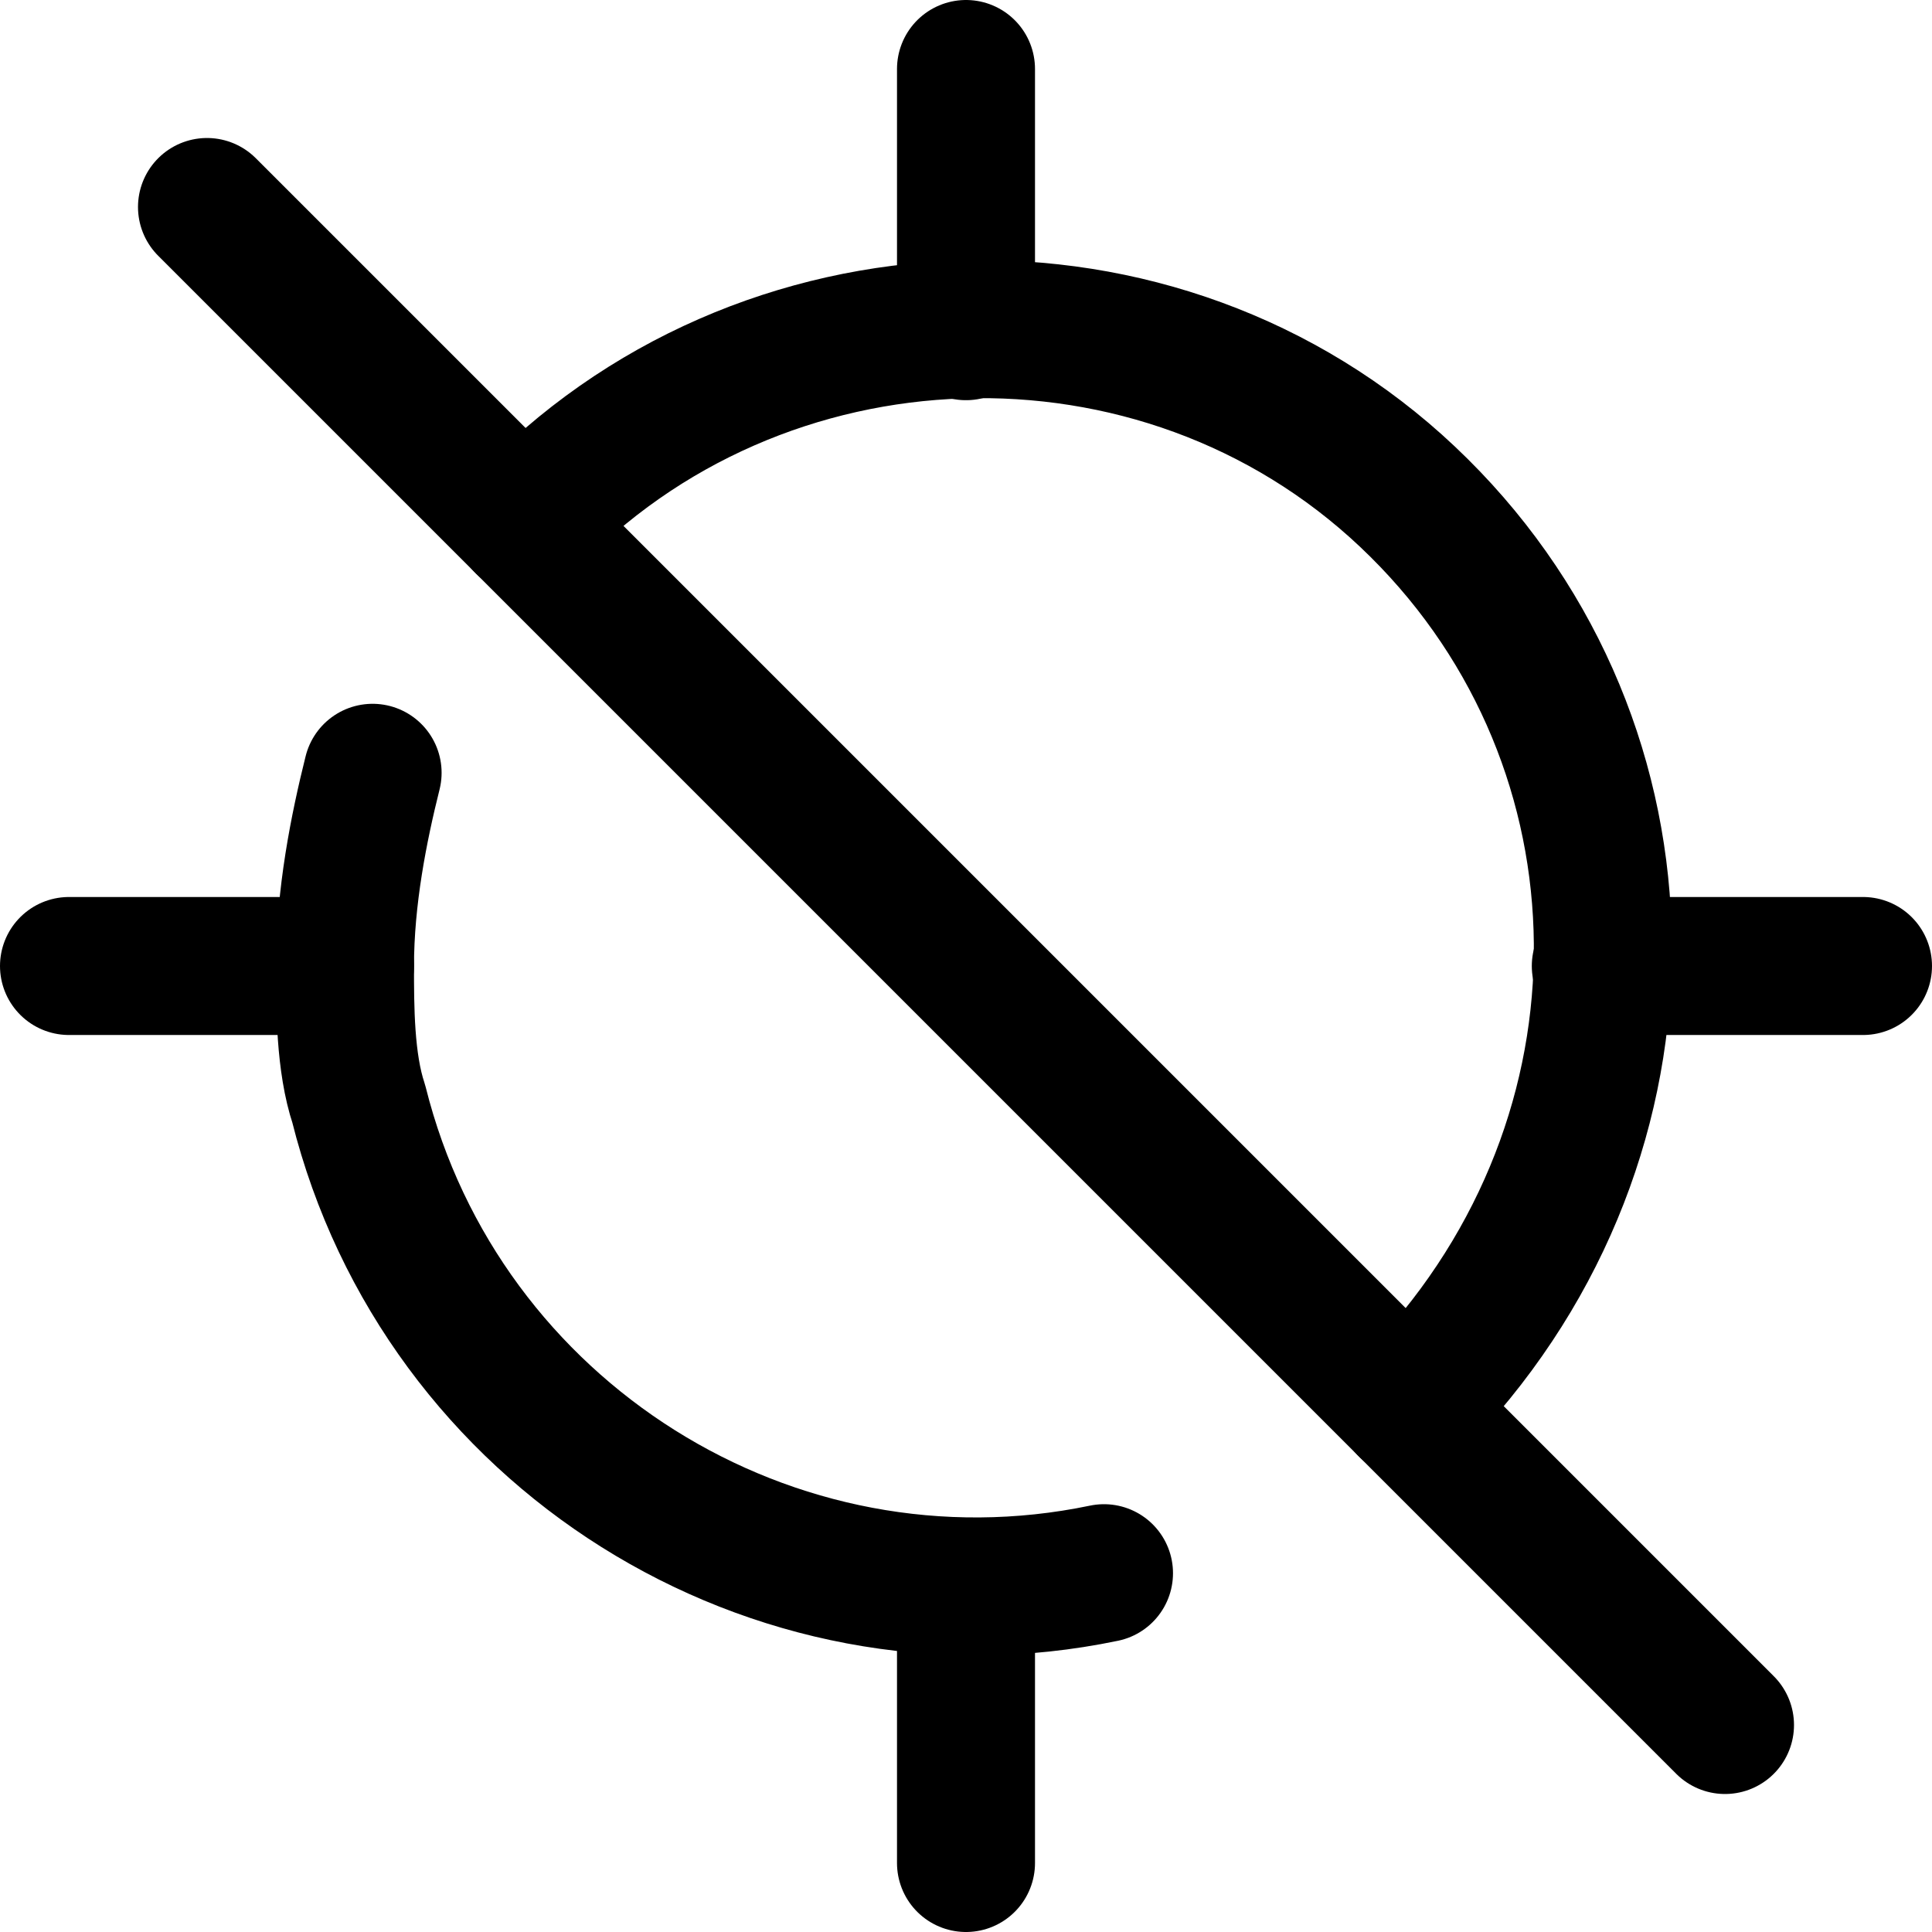
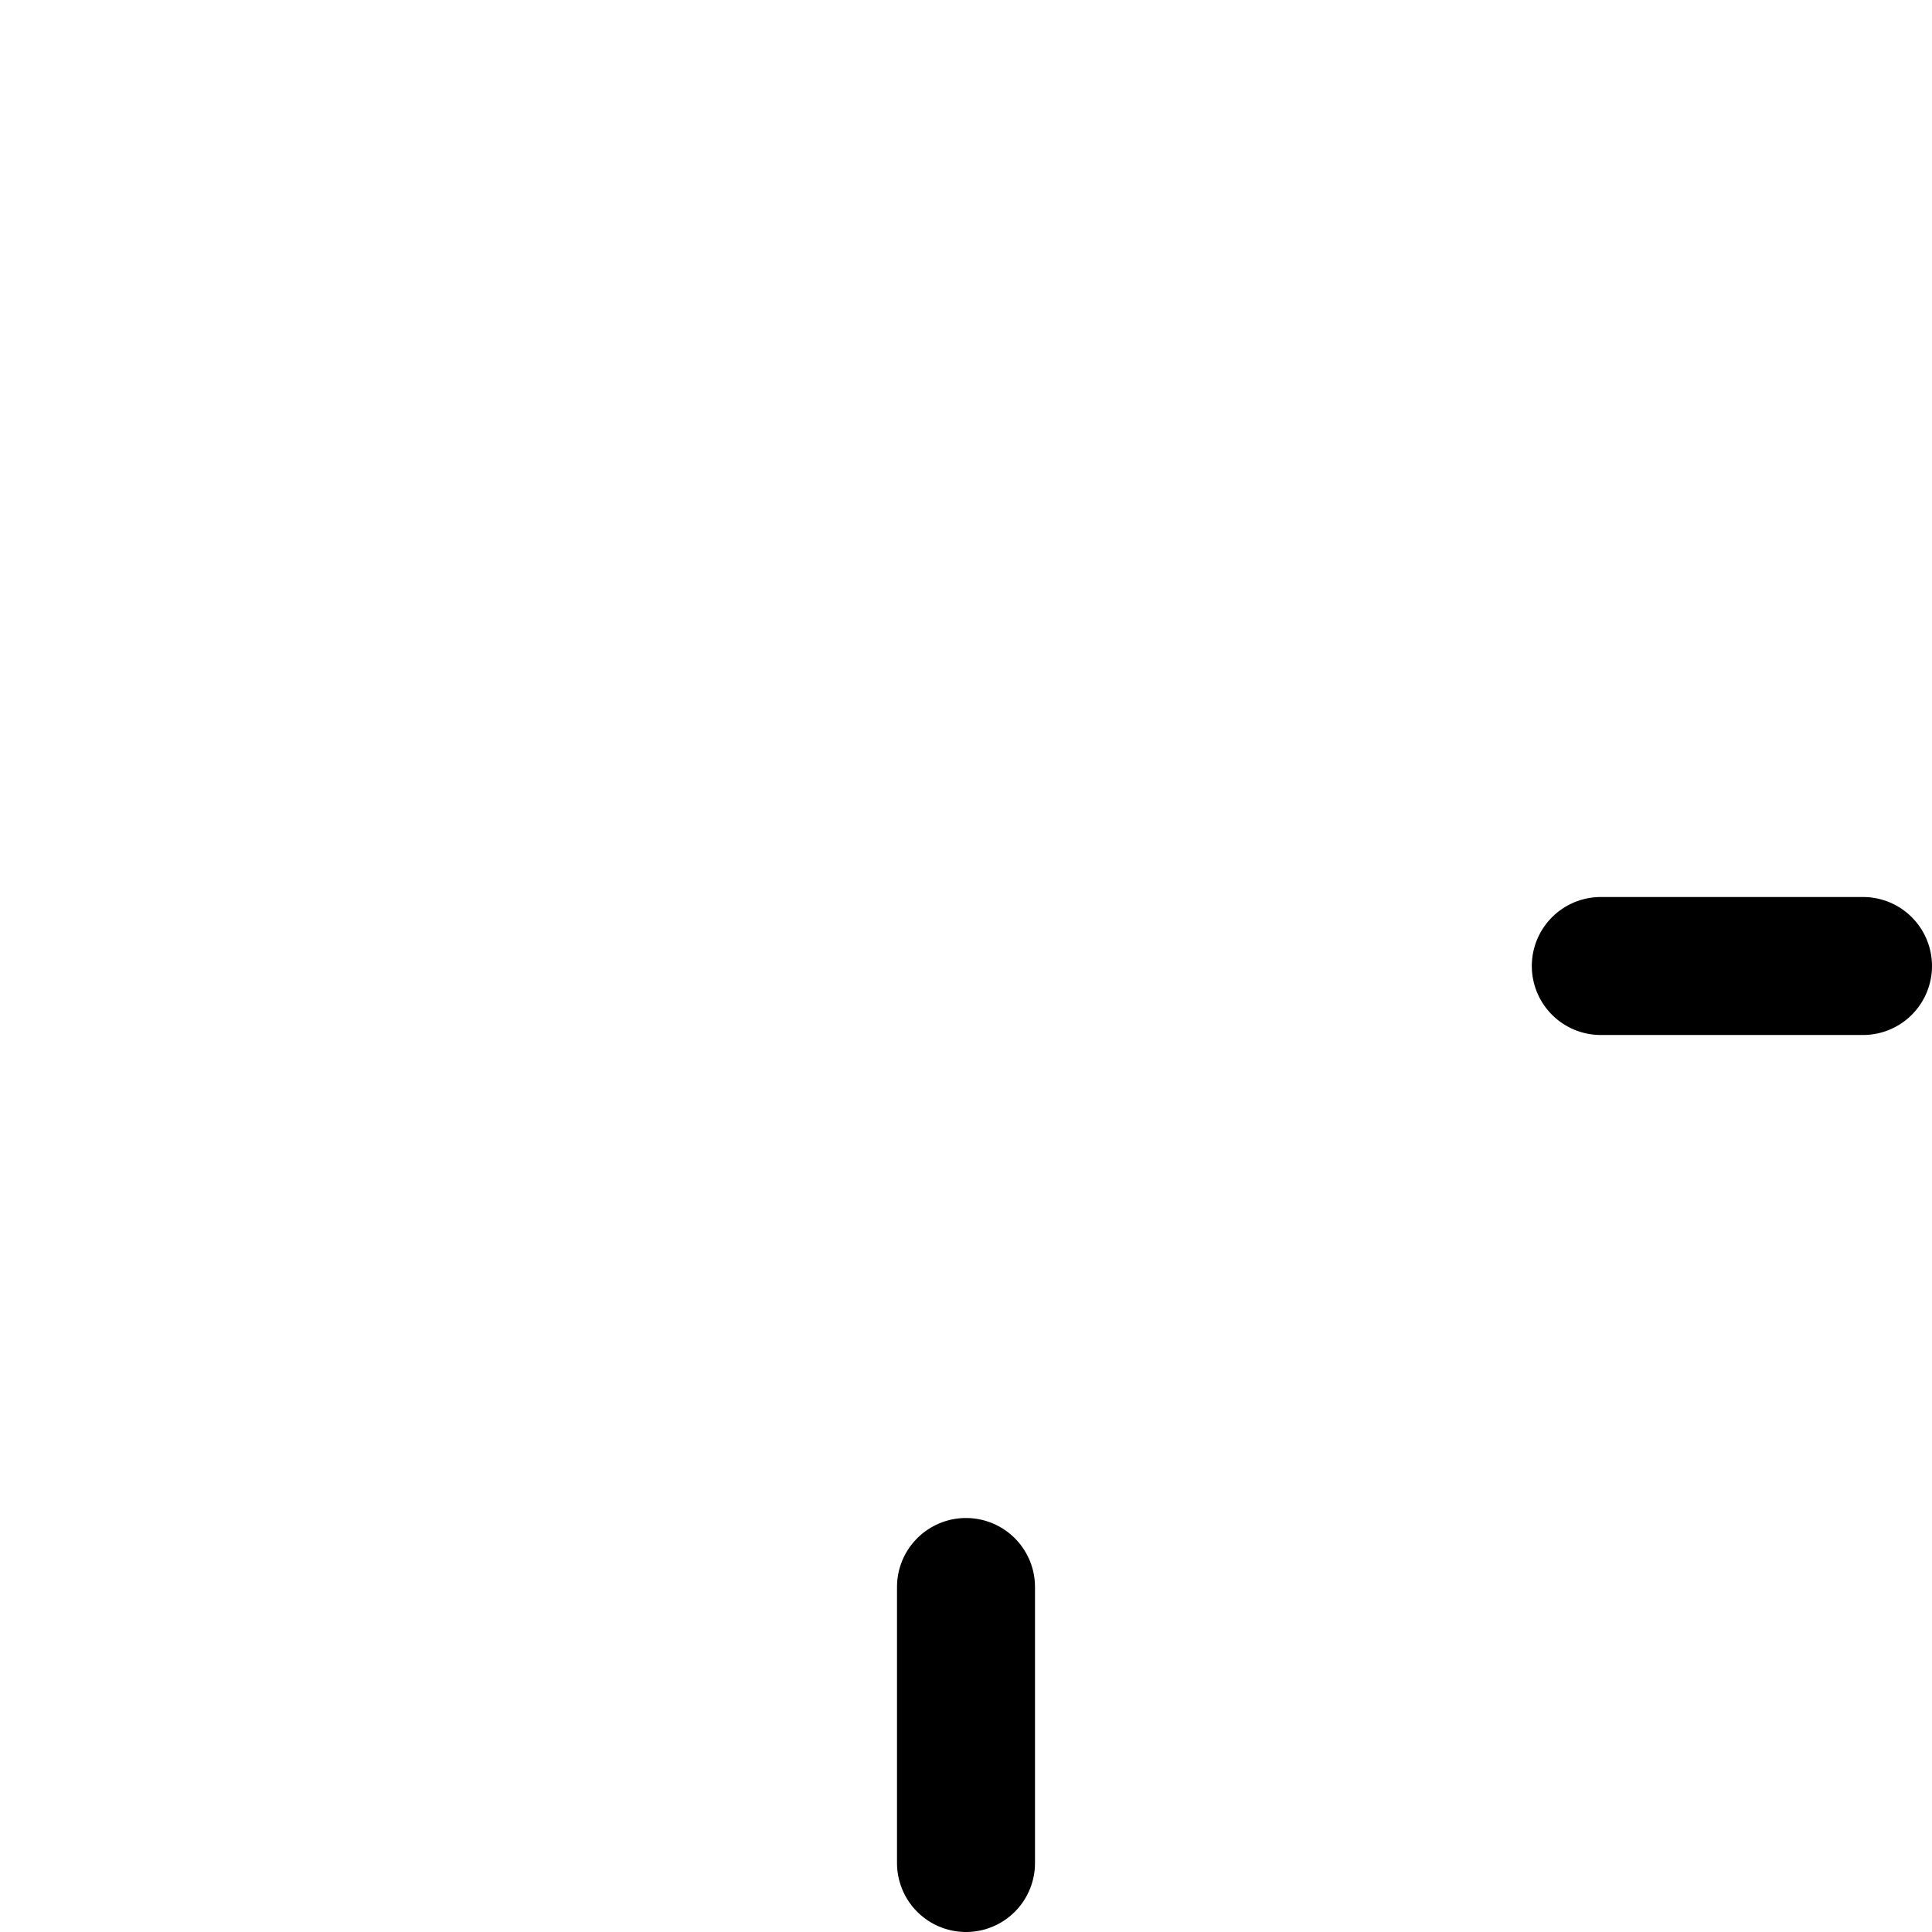
<svg xmlns="http://www.w3.org/2000/svg" version="1.1" id="Layer_1" x="0px" y="0px" viewBox="0 0 14 14" style="enable-background:new 0 0 14 14;" xml:space="preserve">
  <g transform="matrix(1,0,0,1,0,0)">
    <style type="text/css">
	.st0{fill:none;stroke:#000000;stroke-linecap:round;stroke-linejoin:round;}
</style>
    <g>
-       <line class="st0" x1="7" y1="2.4" x2="7" y2="0.5" />
      <line class="st0" x1="7" y1="13.5" x2="7" y2="11.5" />
      <line class="st0" x1="11.6" y1="7" x2="13.5" y2="7" />
-       <line class="st0" x1="1.5" y1="1.5" x2="12.5" y2="12.5" />
-       <line class="st0" x1="0.5" y1="7" x2="2.5" y2="7" />
-       <path class="st0" d="M3.8,3.8C5.5,2,8.4,1.9,10.2,3.6s1.9,4.5,0.2,6.4c-0.1,0.1-0.1,0.2-0.2,0.2" />
-       <path class="st0" d="M8,11.4C5.6,11.9,3.2,10.4,2.6,8C2.5,7.7,2.5,7.3,2.5,7c0-0.5,0.1-1,0.2-1.4" />
    </g>
  </g>
</svg>